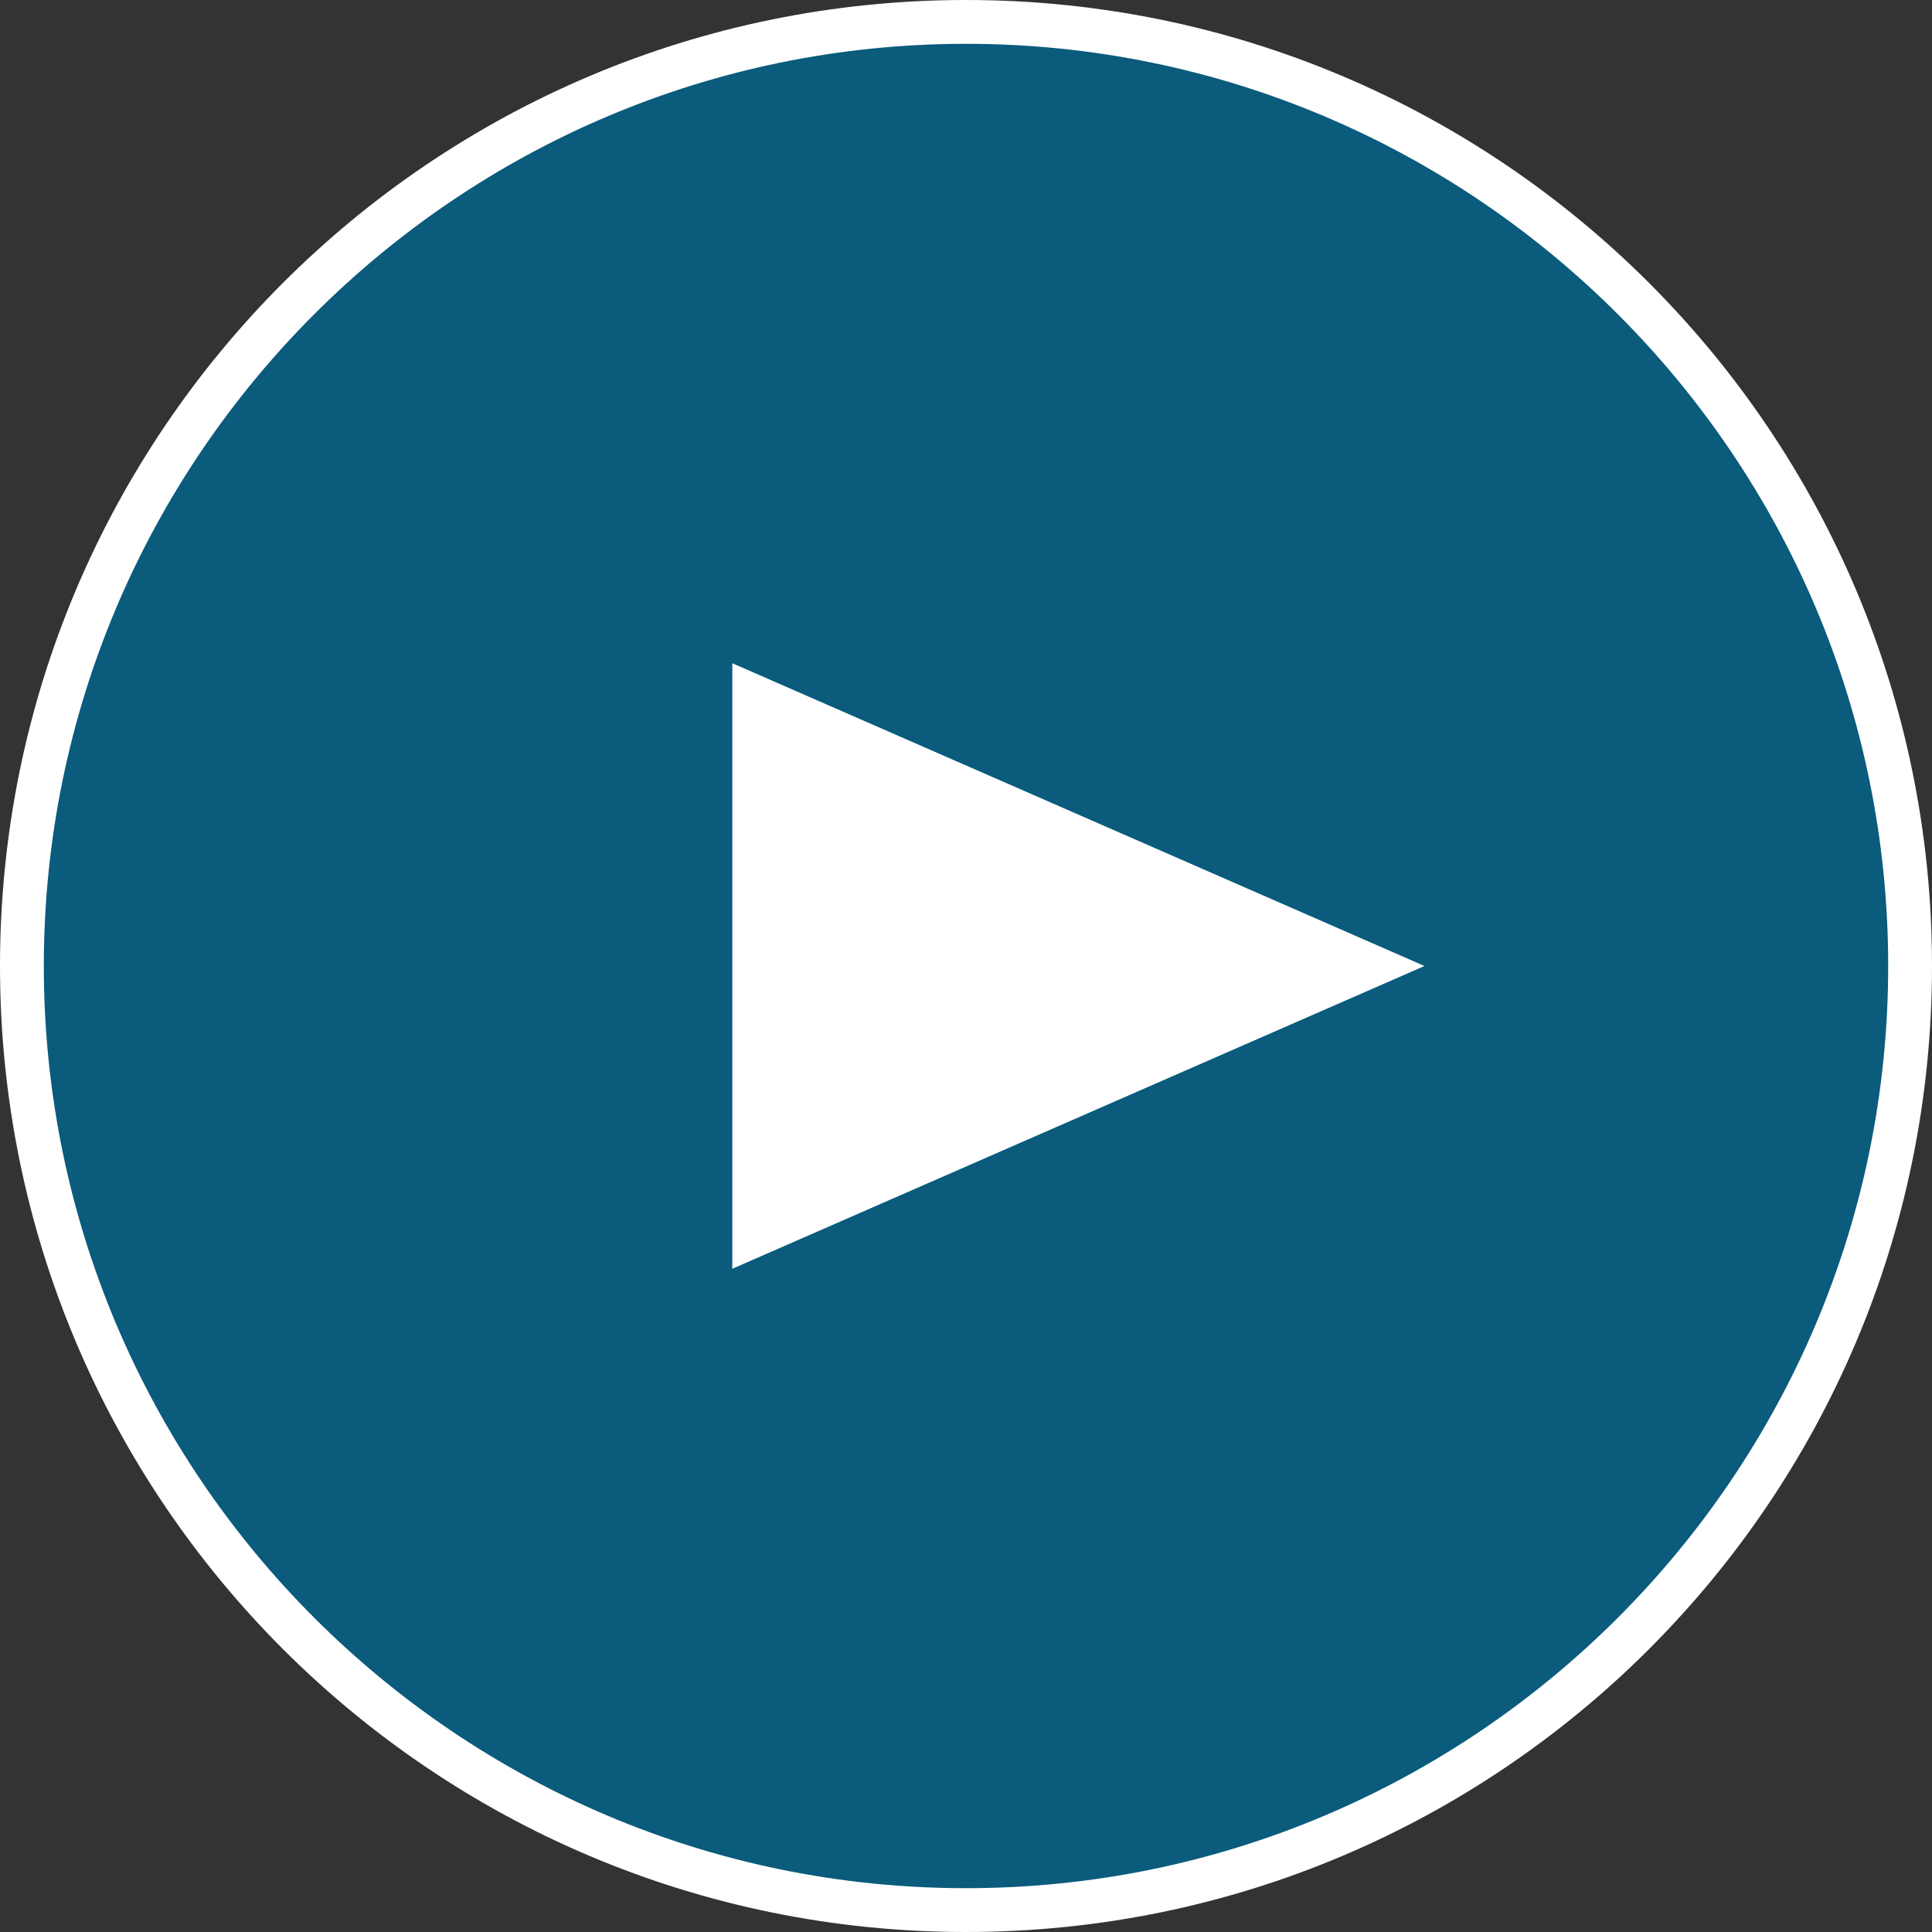
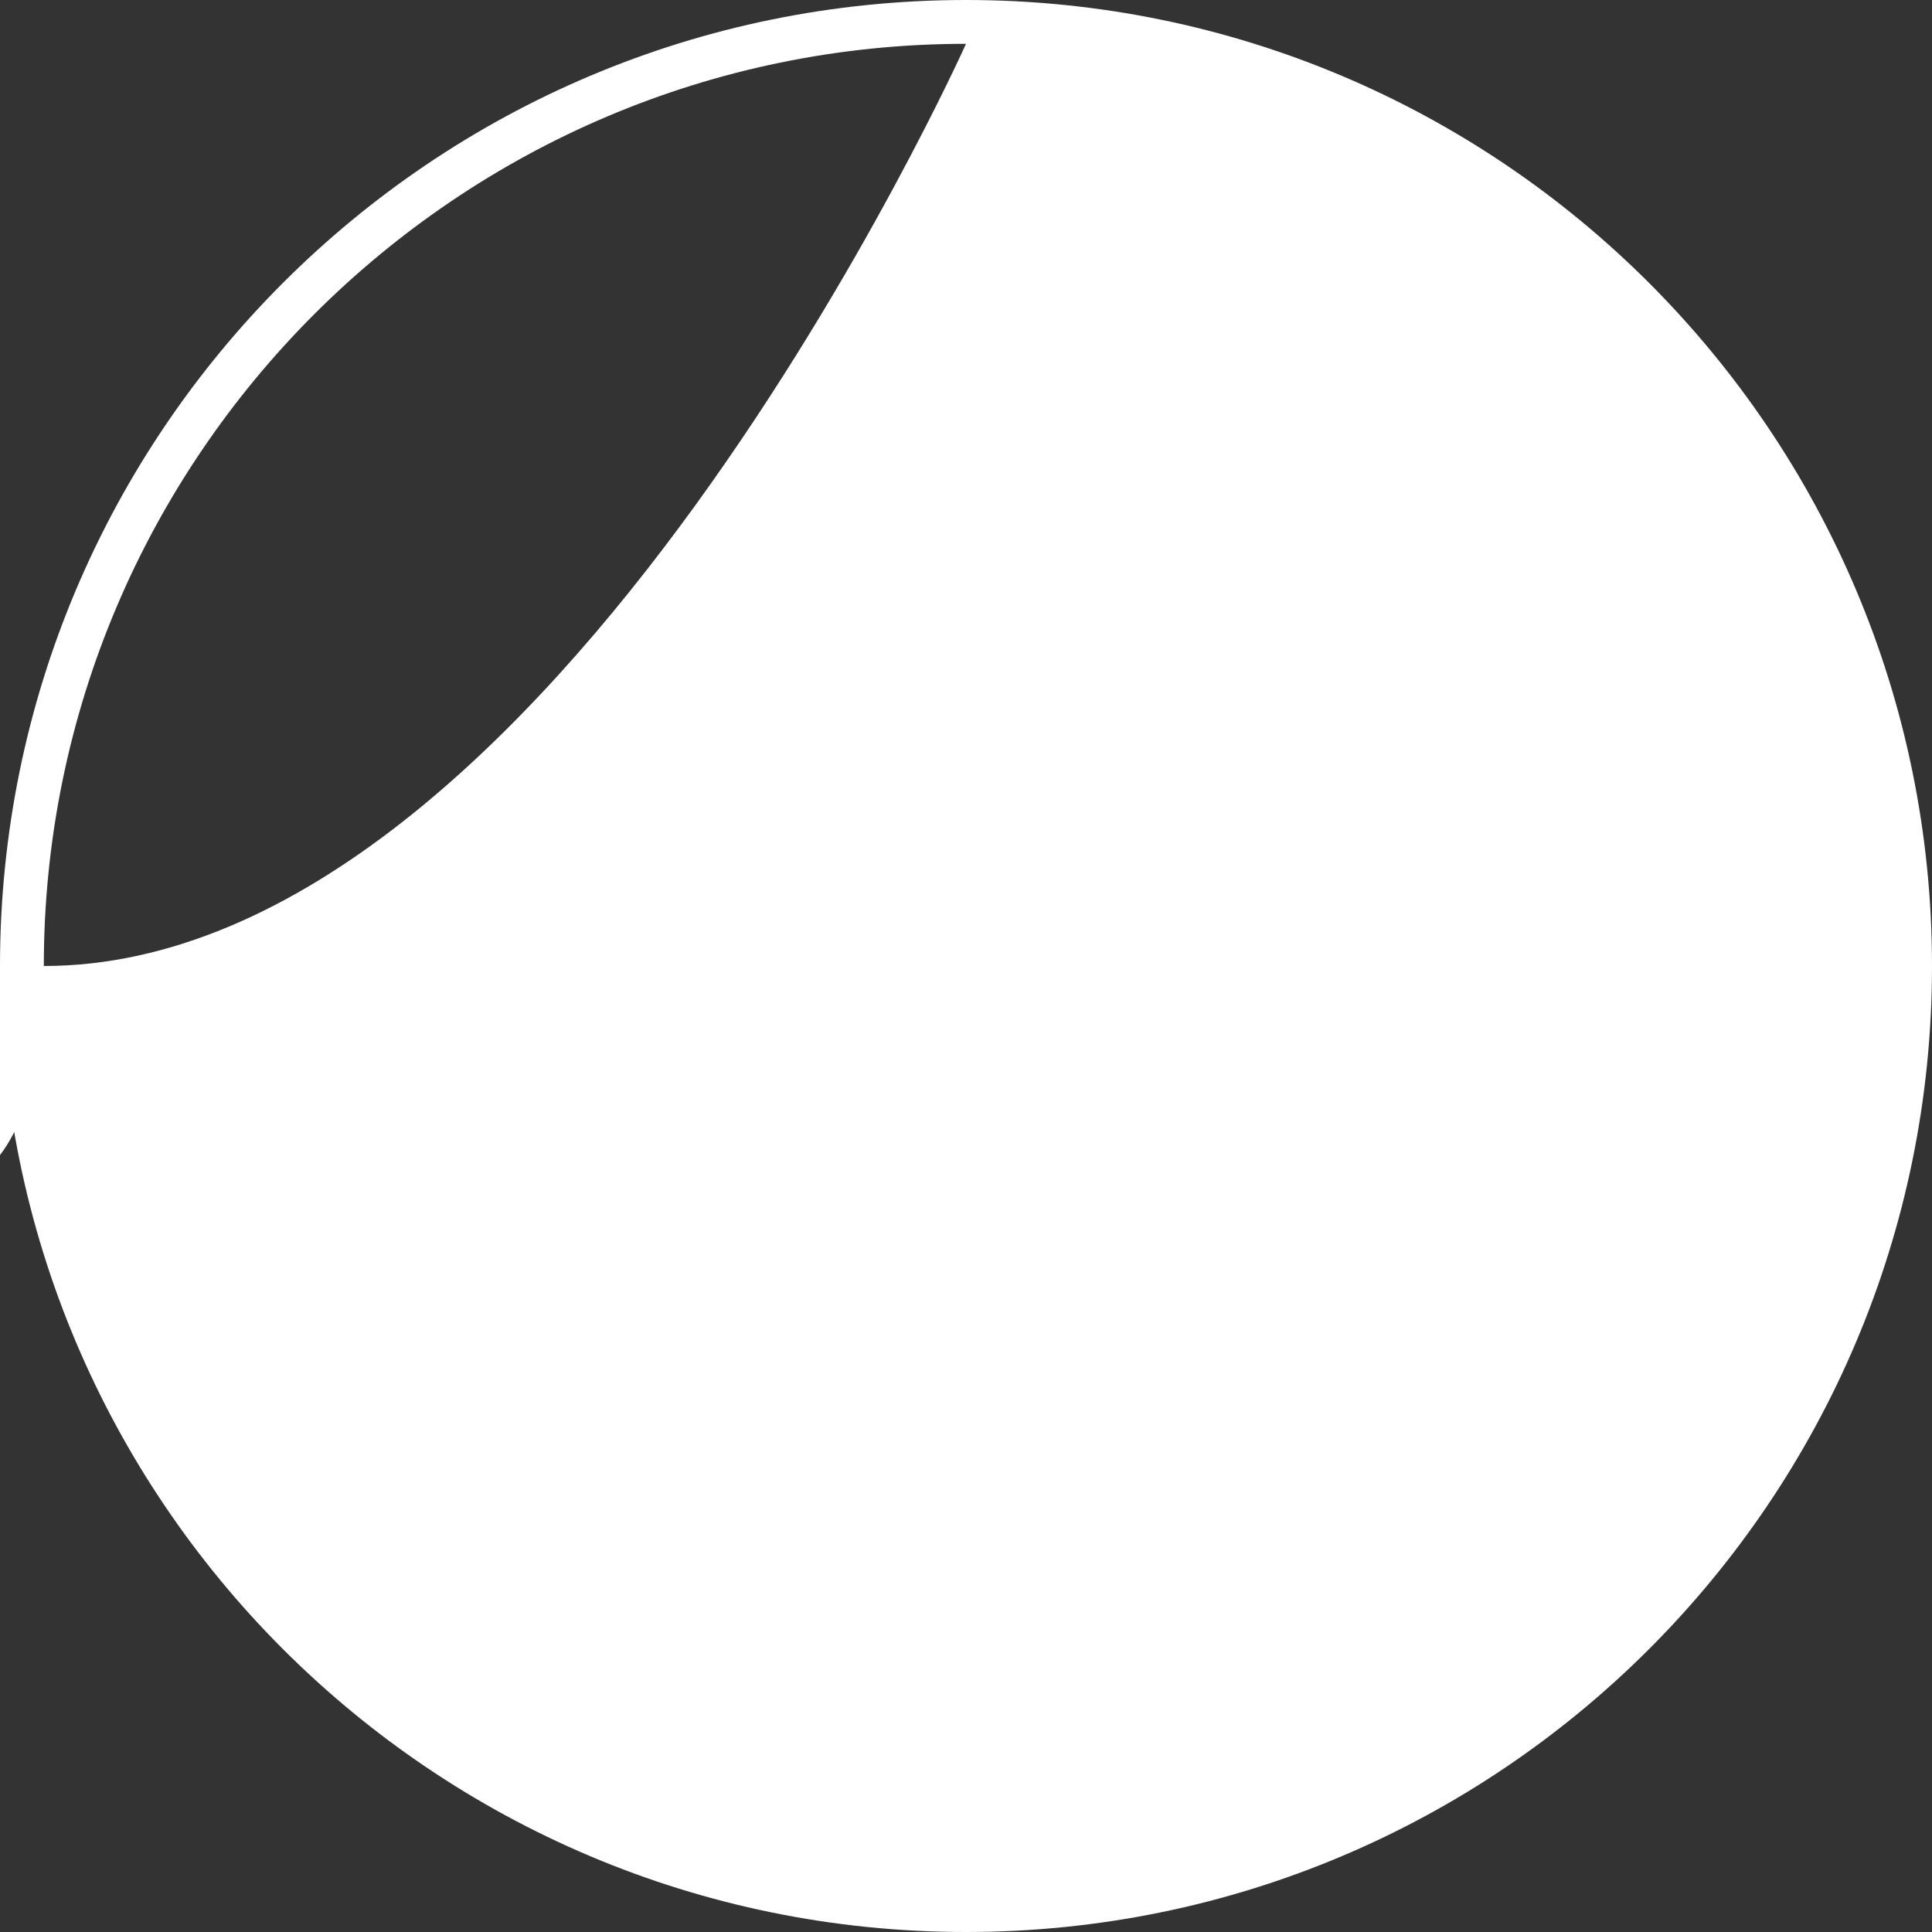
<svg xmlns="http://www.w3.org/2000/svg" id="b" viewBox="0 0 132.28 132.28">
  <rect x="0" y="0" width="132.28" height="132.28" fill="#333333" stroke="none" />
  <g id="c">
-     <path d="M66.14,130.78C30.5,130.78,1.5,101.78,1.5,66.14S30.5,1.5,66.14,1.5s64.64,29,64.64,64.64-29,64.64-64.64,64.64Z" style="fill:#00668f; opacity:.8;" />
-     <path d="M66.14,3c34.82,0,63.14,28.32,63.14,63.14s-28.32,63.14-63.14,63.14S3,100.95,3,66.14,31.32,3,66.14,3M66.14,0C29.61,0,0,29.61,0,66.14s29.61,66.14,66.14,66.14,66.14-29.61,66.14-66.14S102.67,0,66.14,0h0Z" style="fill:#fff;" />
-     <polygon points="97.53 66.14 50.14 45.41 50.14 86.87 97.53 66.14" style="fill:#fff;" />
+     <path d="M66.14,3s-28.32,63.14-63.14,63.14S3,100.95,3,66.14,31.32,3,66.14,3M66.14,0C29.61,0,0,29.61,0,66.14s29.61,66.14,66.14,66.14,66.14-29.61,66.14-66.14S102.67,0,66.14,0h0Z" style="fill:#fff;" />
  </g>
</svg>